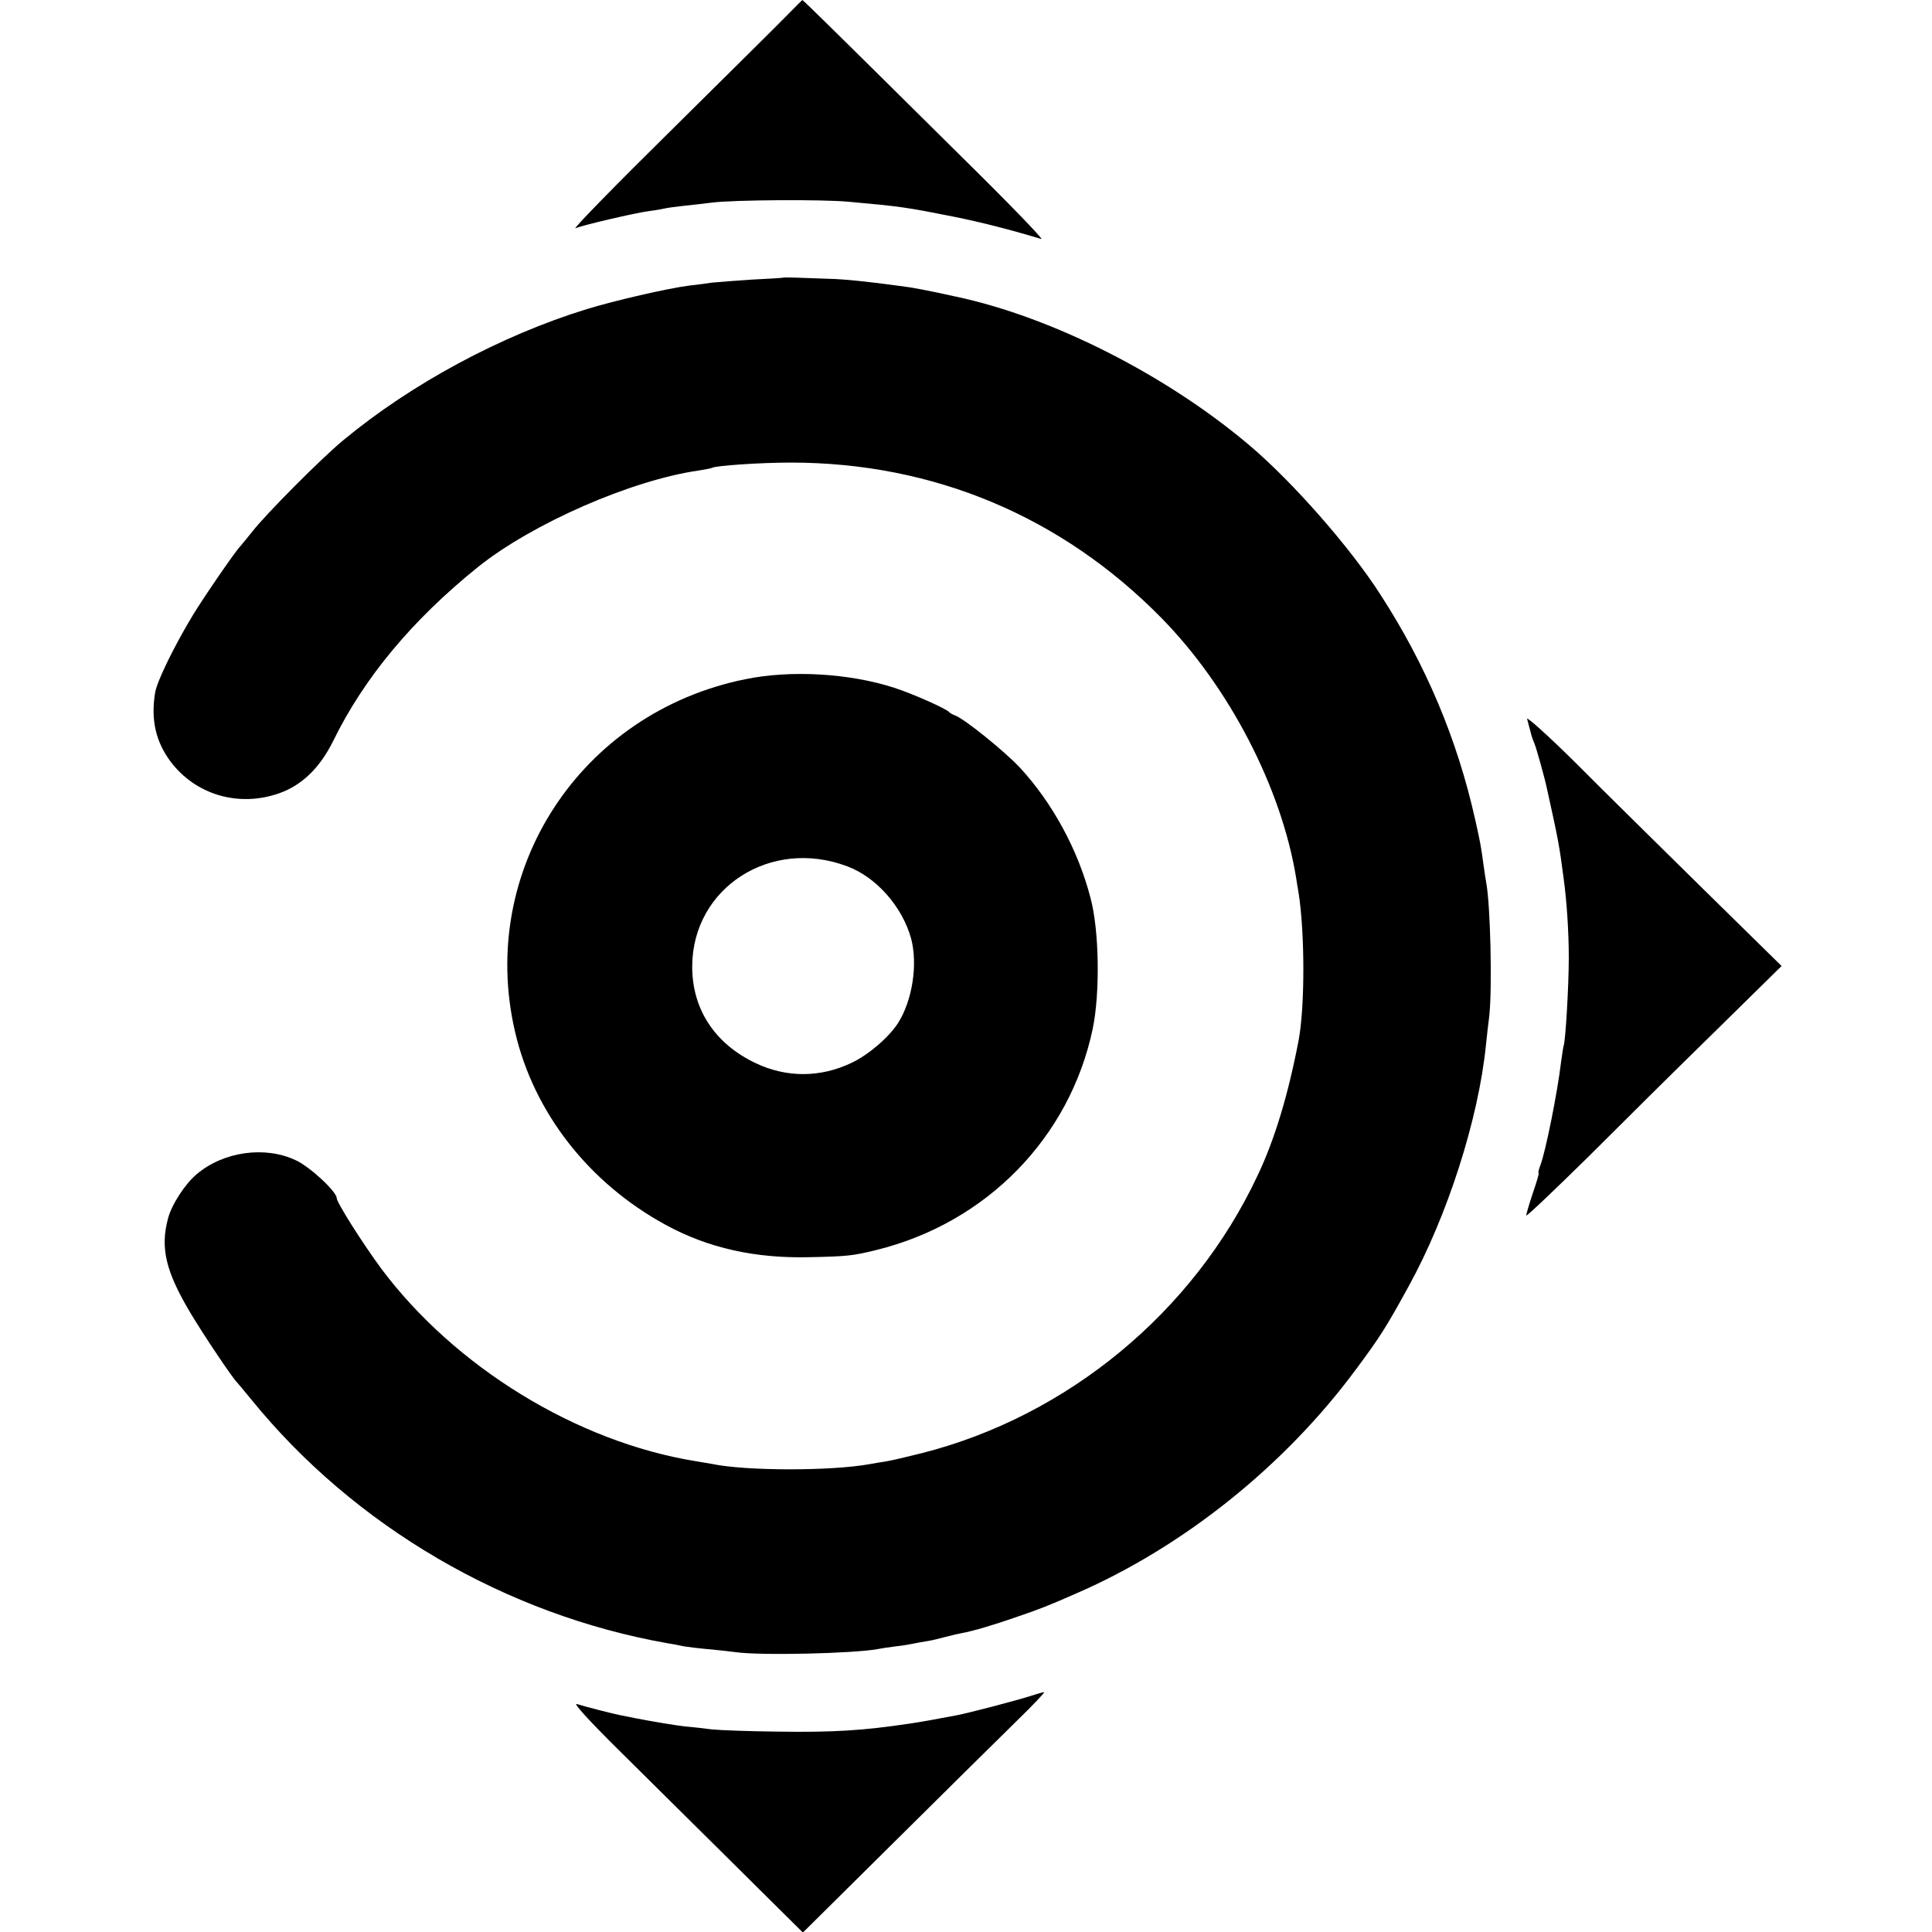
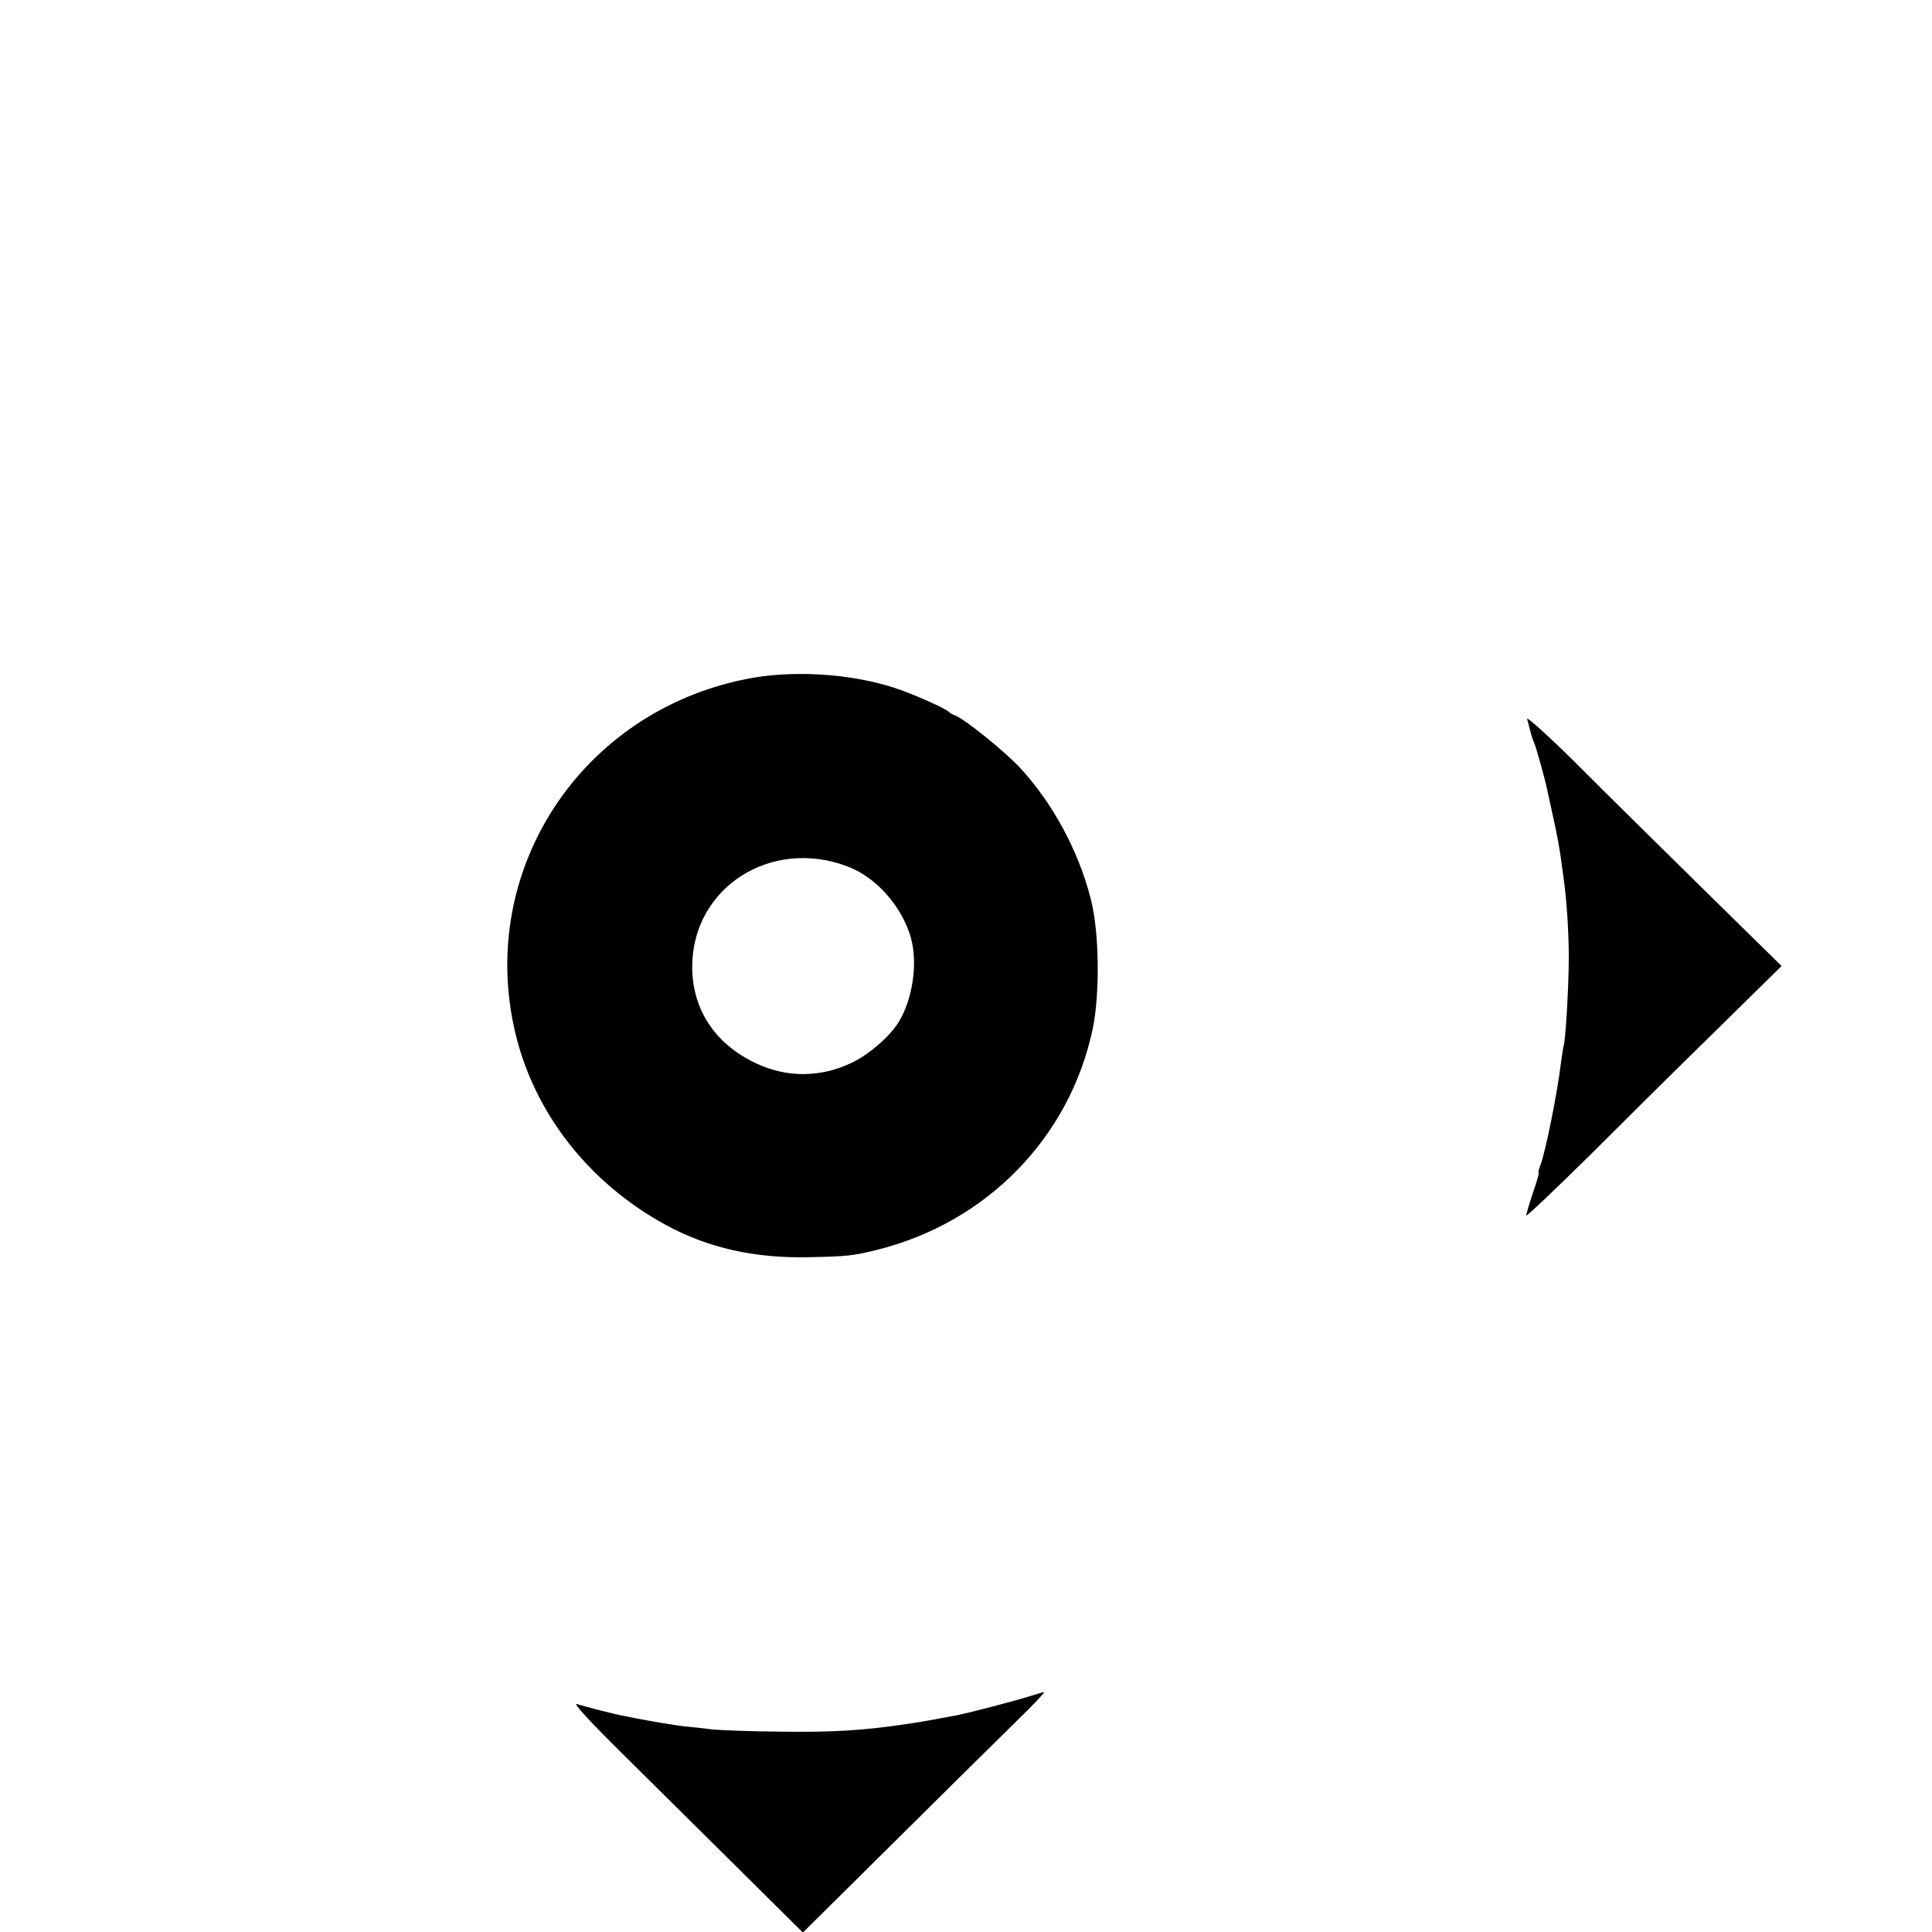
<svg xmlns="http://www.w3.org/2000/svg" version="1.0" width="933.333" height="933.333" viewBox="0 0 700 700">
-   <path d="M285.4 5.3c-2.8 2.9-21.7 21.6-42 41.7-20.3 20-36 36.1-34.9 35.7 2.9-1.2 21.4-5.5 26.5-6.2 2.5-.3 5.2-.8 6-1 .8-.2 3.8-.6 6.5-.9 2.8-.3 7.5-.8 10.5-1.2 8-1 40.2-1.2 49.5-.3 18.9 1.7 20.9 2 38 5.4 9.9 2 20.2 4.6 31.8 8.1 1 .3-12-13.2-29-29.9C304.1 12.9 291 0 290.7 0c-.1.1-2.5 2.4-5.3 5.3zm-1.7 95.3c-.1.1-5.1.4-11.2.7-6 .4-12.6.9-14.5 1.1-1.9.3-5.7.8-8.5 1.1-7.7 1-26.8 5.4-36.9 8.5-31.2 9.6-63.6 27.1-88.1 47.4-7.8 6.4-28 26.7-33 33.1-2.2 2.7-4.2 5.2-4.5 5.5-1.5 1.4-13.2 18.4-17.2 25-6.8 11.3-13 24-13.6 28-1.6 9.7.2 17.6 5.5 24.8 9.1 12.2 24.8 16.8 39.5 11.6 8.2-2.9 14.7-9.2 19.5-18.9 11.2-22.9 28.6-43.8 52.4-63 19.7-15.8 55.6-31.5 79.9-35 2.4-.4 4.7-.8 5-1 1.3-.8 17.6-1.9 28.5-1.9 51.7 0 98.2 19.5 134.4 56.4 24.5 25 43.4 61.5 48.7 94 .2 1.4.6 3.8.9 5.5 2.3 14.6 2.3 41.4 0 53.5-3.8 19.8-8.7 36-14.9 49-23.2 49.4-68.8 87.1-121.6 100.5-5.2 1.3-11.1 2.7-13 3-1.9.3-4.6.7-6 1-14 2.5-44.7 2.5-57.1-.1-1.3-.2-4-.7-5.9-1-43.1-7-87.2-34.1-113.9-69.8-6.7-9.1-16.1-23.9-16.1-25.5 0-2.3-9.6-11.3-14.8-13.7-11.1-5.3-26.2-3.2-35.9 5-4.2 3.5-9.1 11-10.4 16-2.9 10.7-.9 19.2 8.1 34.3 4.7 7.9 15.5 24 17 25.3.3.3 2.5 3 5 6 37.3 46 92.3 78.1 151 88.4 1.9.3 4.5.8 5.8 1.1 1.3.2 5.1.7 8.5 1 3.4.3 8 .8 10.2 1.1 9 1.3 42.6.5 51.5-1.1 1.4-.3 4.3-.7 6.5-1 2.2-.2 5.1-.7 6.5-1 1.4-.3 3.6-.7 5-.9 1.4-.2 4.3-.9 6.5-1.5s4.9-1.2 6-1.4c3.9-.7 11.1-2.8 20-5.9 8.2-2.8 11.3-4 21.5-8.5 38.7-16.8 75.4-46.2 101.1-80.9 8.8-11.8 11.2-15.6 19.3-30.4 14-25.4 25.3-60.5 28-87.5.3-2.8.8-7.5 1.2-10.5 1.1-10.3.4-40.1-1.1-48.1-.2-.9-.6-3.9-1-6.6-1-7.3-1.2-8.2-3-16.3-6.5-29.1-17.8-56-34.3-81.5-11-17.2-31.8-40.8-47.2-53.9-30.1-25.6-71.7-46.7-106.5-54.1-10.4-2.3-16.1-3.4-20.5-3.9-10.9-1.5-20.2-2.5-26-2.6-3.6-.1-8.7-.3-11.3-.4-2.6-.1-4.9-.1-5 0z" />
  <path d="M270 246.1c-59.7 12.1-97 69.2-83.4 127.7 6.8 29.3 26.7 54.8 54.6 70 15.4 8.4 32.4 12.2 52.3 11.7 13.6-.3 15.5-.5 24-2.6 39.9-9.8 70.1-40.7 78.4-80.1 2.7-12.9 2.4-35.7-.8-47.5-4.5-17.4-13.8-34.4-25.5-47.1-5.5-5.9-20.2-17.8-23.6-19-.8-.3-1.7-.8-2-1.1-1-1.3-13.7-6.9-20-8.9-16.3-5.3-37.6-6.5-54-3.1zm37 67.8c10.5 3.9 19.9 14.6 23.1 26.1 2.5 9.4.5 22.5-4.8 30.8-3.4 5.2-10.8 11.5-16.8 14.3-11.3 5.4-23.6 5.4-34.7.1-14.8-7-23.1-19.6-23-35.2.2-28.4 28.5-46.6 56.2-36.1zm246.3-53.4c.3 1.1.8 3.1 1.2 4.5.3 1.4 1 3.4 1.5 4.5.7 1.8 3.6 12 4.5 16.3 4.2 19 4.4 20.1 6 32.2 1.2 8.6 1.9 19.9 1.9 29 0 10.2-1.2 30.8-1.9 32-.1.3-.5 2.9-.9 5.8-1.3 11-5.6 32.5-7.5 37.4-.6 1.6-.9 2.8-.6 2.8.2 0-.7 3.2-2.1 7.2-1.3 3.9-2.4 7.6-2.4 8.2 0 .5 10-9 22.3-21.1 12.2-12.2 33-32.8 46.2-45.7l24-23.6-28-27.5c-15.4-15.2-36.3-35.7-46.3-45.8-10.1-10-18.2-17.3-17.9-16.2zM373 614.6c-5 1.6-21.8 6-26.5 6.9-4 .8-14.5 2.7-17 3-16.6 2.5-27.7 3.2-47.5 2.9-10.2-.1-21-.5-24-.8-3-.4-7.5-.9-10-1.1-4.1-.5-11.8-1.8-18-3-1.4-.3-3.6-.7-5-1-3-.6-12.5-3-16-4.1-1.5-.5 4.1 5.7 15 16.5 9.6 9.5 28.6 28.3 42.2 41.8l24.7 24.5 32.8-32.5c18-17.9 37.9-37.5 44.1-43.6 6.3-6.1 11-11.1 10.5-11-.4 0-2.8.7-5.3 1.5z" />
</svg>